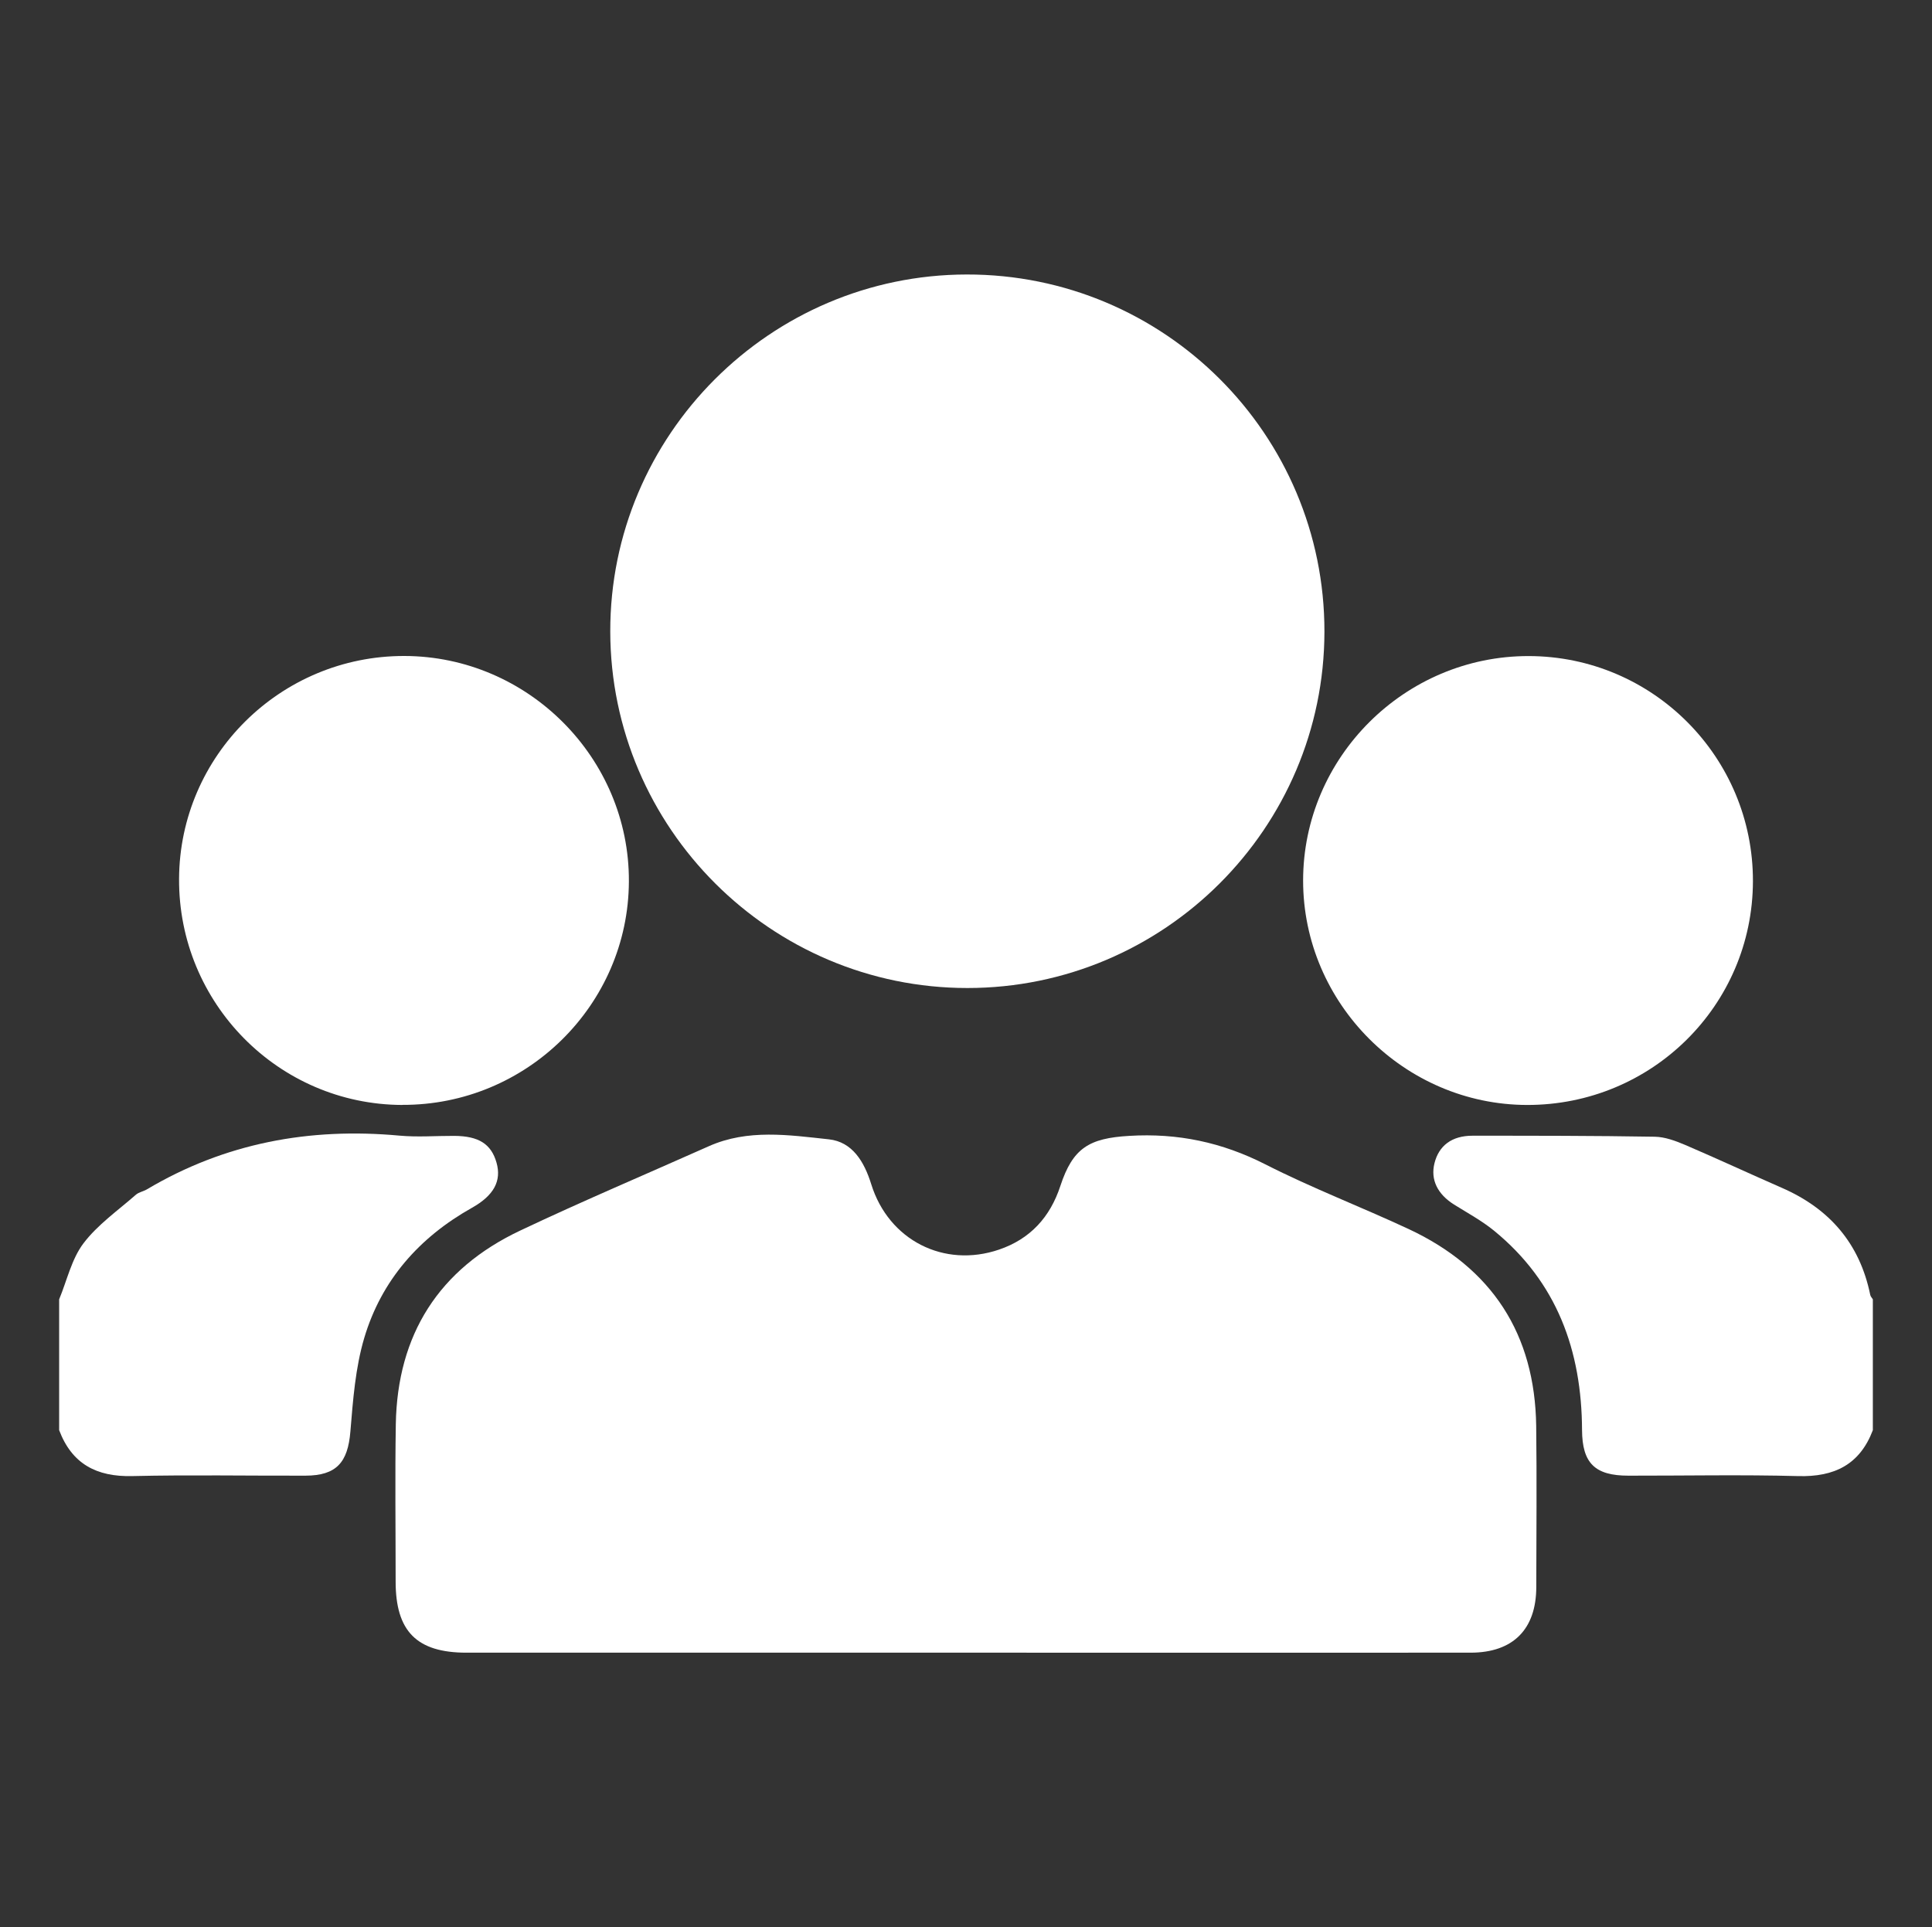
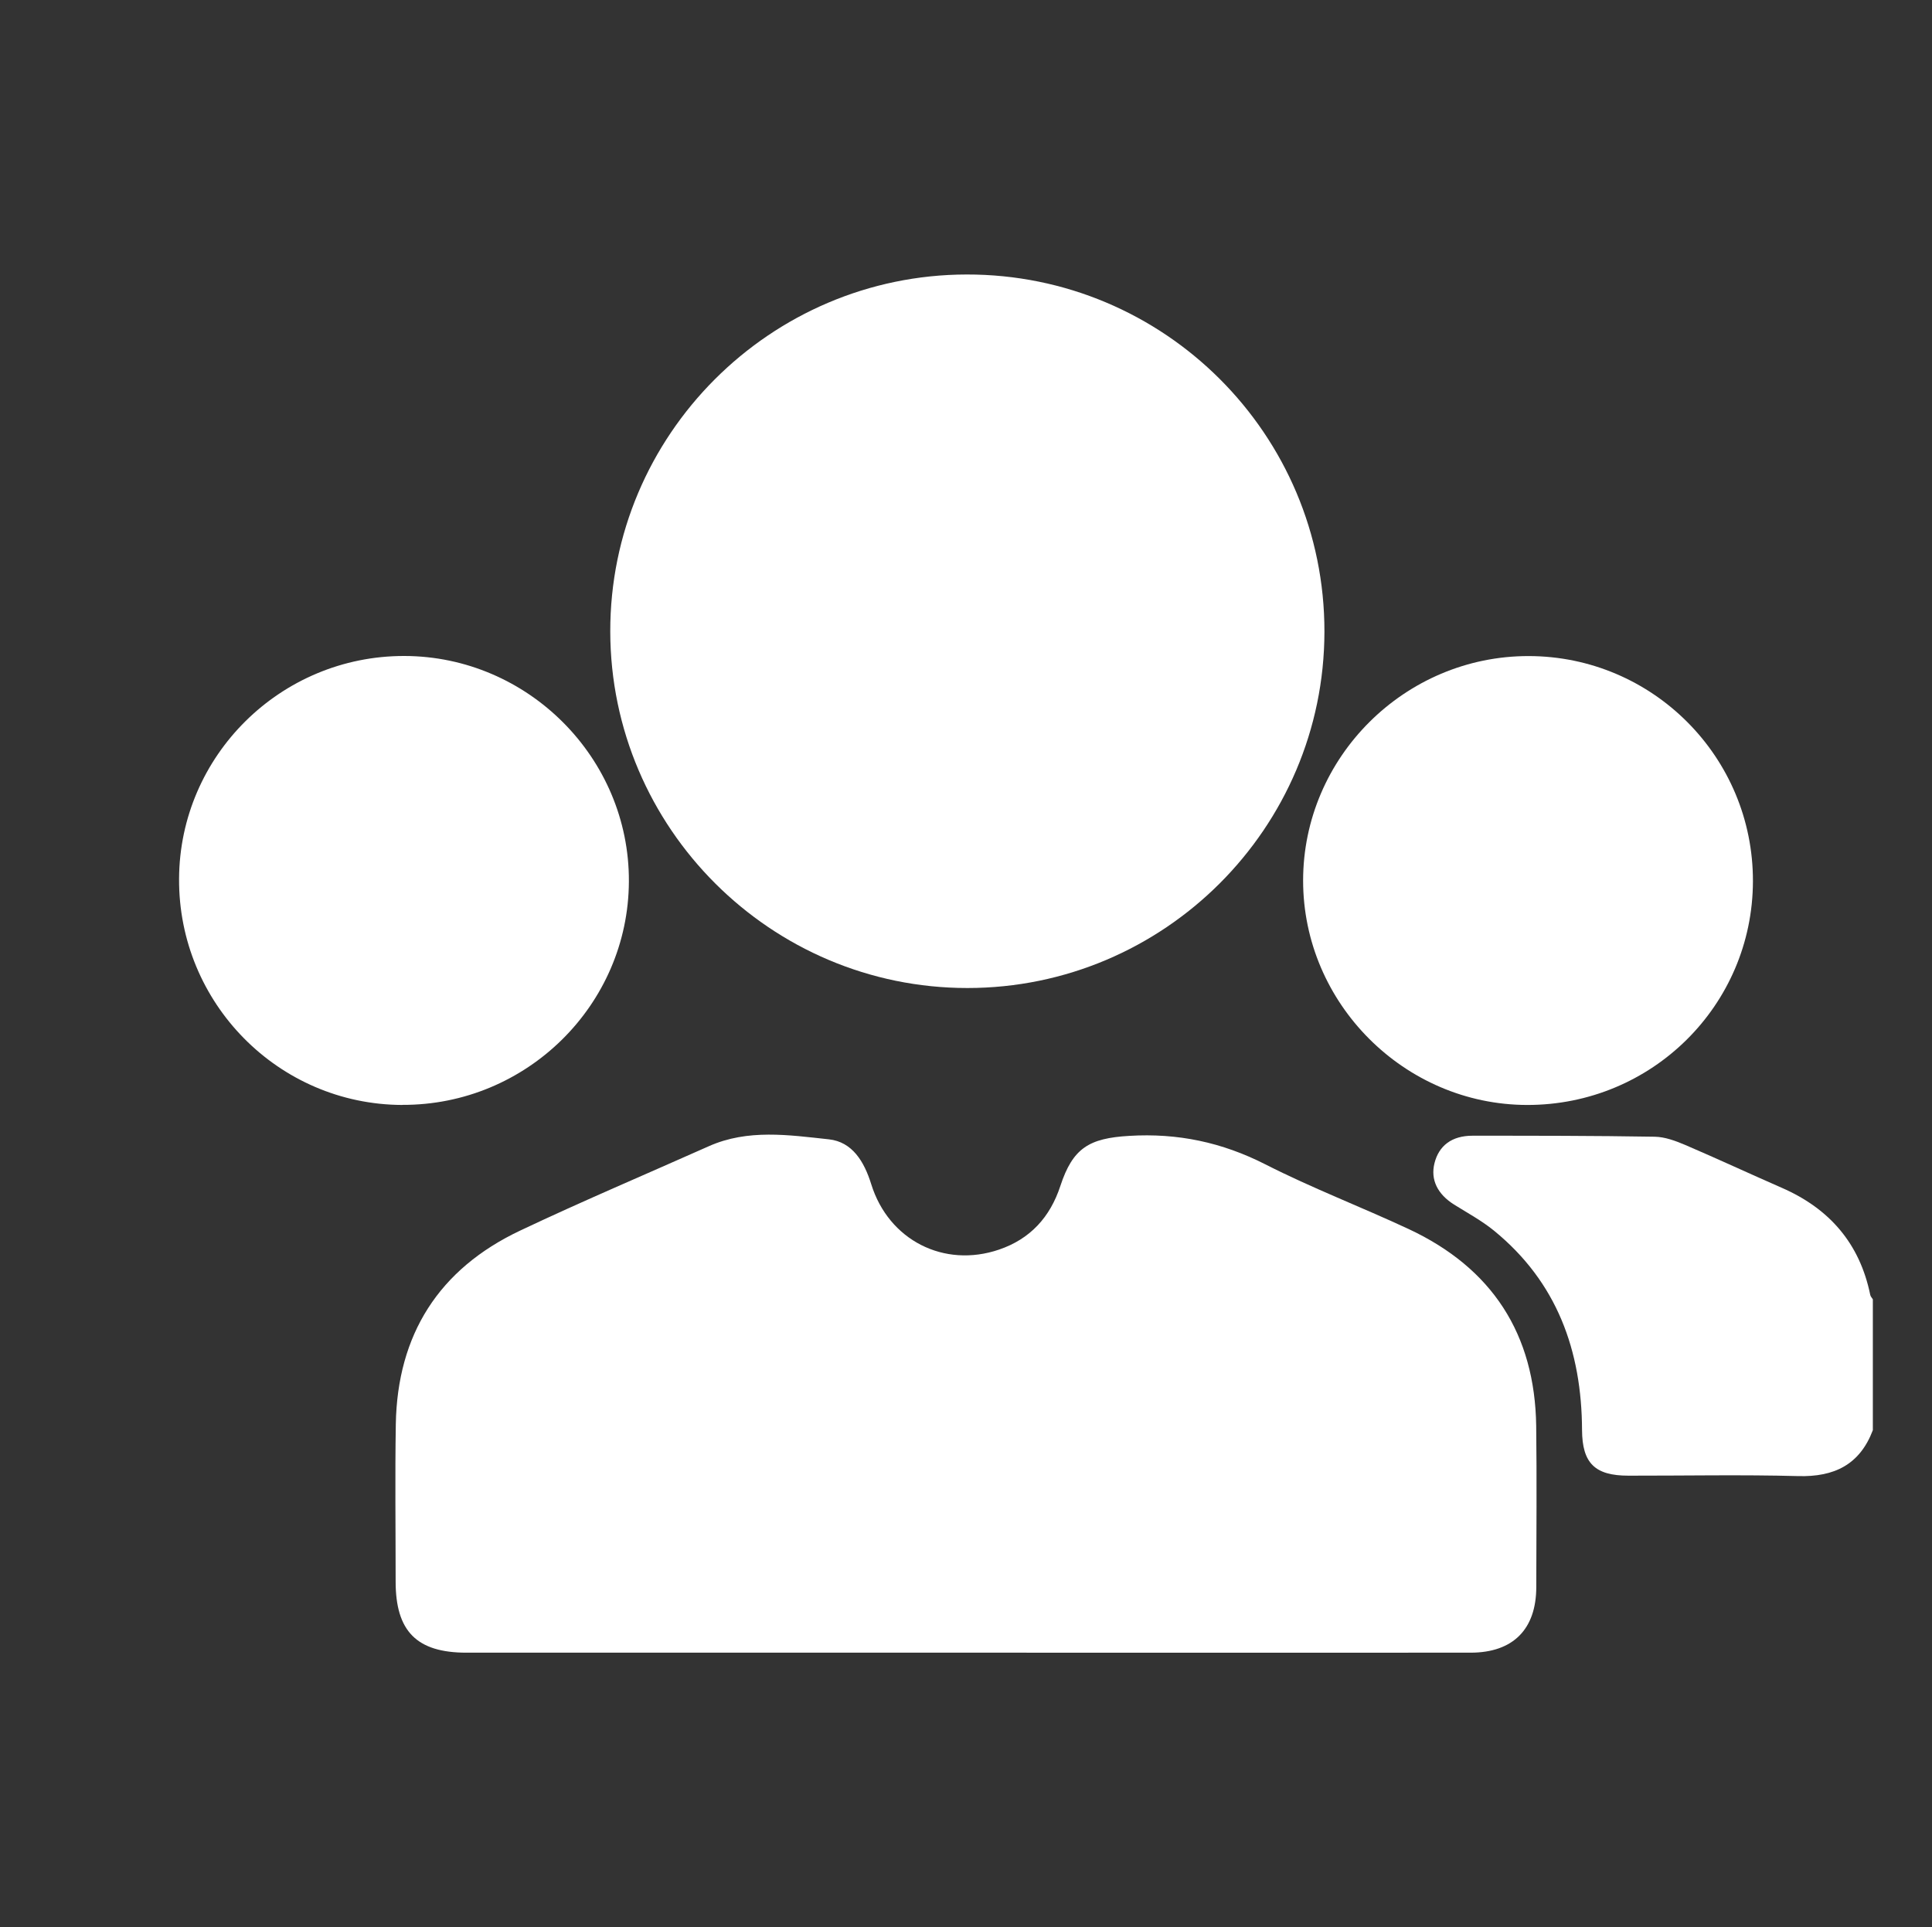
<svg xmlns="http://www.w3.org/2000/svg" id="Capa_2" viewBox="0 0 229.27 228.74">
  <rect x="0" y="0" width="229.27" height="228.74" fill="#333333" stroke="none" />
  <defs>
    <style>.cls-1{fill:#fff;}</style>
  </defs>
  <path class="cls-1" d="M222.25,169.75c-1.55,4.09-4.57,5.57-8.86,5.45-6.71-.18-13.44-.04-20.15-.05-3.96,0-5.48-1.47-5.5-5.42-.04-9.42-2.97-17.56-10.46-23.67-1.45-1.18-3.13-2.09-4.73-3.09-1.97-1.24-2.81-2.96-2.32-4.91,.52-2.08,2.05-3.26,4.52-3.26,7.21,0,14.42,0,21.62,.12,1.21,.02,2.46,.49,3.6,.97,3.85,1.65,7.65,3.42,11.49,5.1,5.65,2.47,9.24,6.61,10.48,12.7,.04,.19,.2,.36,.31,.53v15.52Z" />
-   <path class="cls-1" d="M7.02,154.22c.93-2.24,1.47-4.77,2.88-6.64,1.68-2.22,4.09-3.9,6.22-5.77,.35-.31,.89-.39,1.31-.64,9.27-5.51,19.3-7.36,29.97-6.38,2.15,.2,4.34,.02,6.51,.03,2.9,.02,4.38,.96,5.01,3.17,.62,2.16-.3,3.9-2.92,5.37-6.25,3.51-10.73,8.59-12.77,15.43-1.06,3.56-1.34,7.39-1.65,11.13-.3,3.65-1.65,5.22-5.32,5.23-6.86,.02-13.72-.11-20.58,.05-4.23,.1-7.15-1.45-8.66-5.45v-15.52Z" />
  <path class="cls-1" d="M114.42,196.16c-19.69,0-39.37,0-59.06,0-5.9,0-8.41-2.53-8.41-8.44,0-6.22-.08-12.45,.02-18.67,.18-10.65,5.11-18.42,14.74-22.98,7.39-3.5,14.93-6.69,22.4-10.02,4.64-2.07,9.51-1.33,14.25-.82,2.79,.3,4.2,2.65,5.03,5.33,2.07,6.65,8.64,9.98,15.16,7.76,3.71-1.26,6.07-3.86,7.28-7.55,1.48-4.51,3.41-5.67,8.17-5.95,5.75-.35,11.01,.76,16.16,3.38,5.54,2.82,11.37,5.05,17.01,7.68,9.9,4.63,14.98,12.46,15.13,23.38,.08,6.36,.02,12.73,.01,19.09,0,5.03-2.75,7.8-7.78,7.81-20.04,.01-40.07,0-60.11,0Z" />
  <path class="cls-1" d="M72.42,74.96c-.04-23.3,18.96-42.34,42.29-42.38,23.45-.04,42.49,18.97,42.46,42.4-.03,23.32-19.03,42.29-42.37,42.29-23.32,0-42.34-18.99-42.38-42.31Z" />
  <path class="cls-1" d="M208.02,104.61c-.04,14.72-12.01,26.57-26.81,26.54-14.56-.03-26.57-12.07-26.57-26.63,0-14.64,12.07-26.67,26.77-26.65,14.72,.02,26.65,12,26.61,26.74Z" />
  <path class="cls-1" d="M47.74,131.15c-14.7-.05-26.58-12.1-26.49-26.86,.08-14.61,12.06-26.45,26.72-26.43,14.68,.02,26.73,12.11,26.66,26.76-.06,14.66-12.15,26.58-26.89,26.52Z" />
</svg>